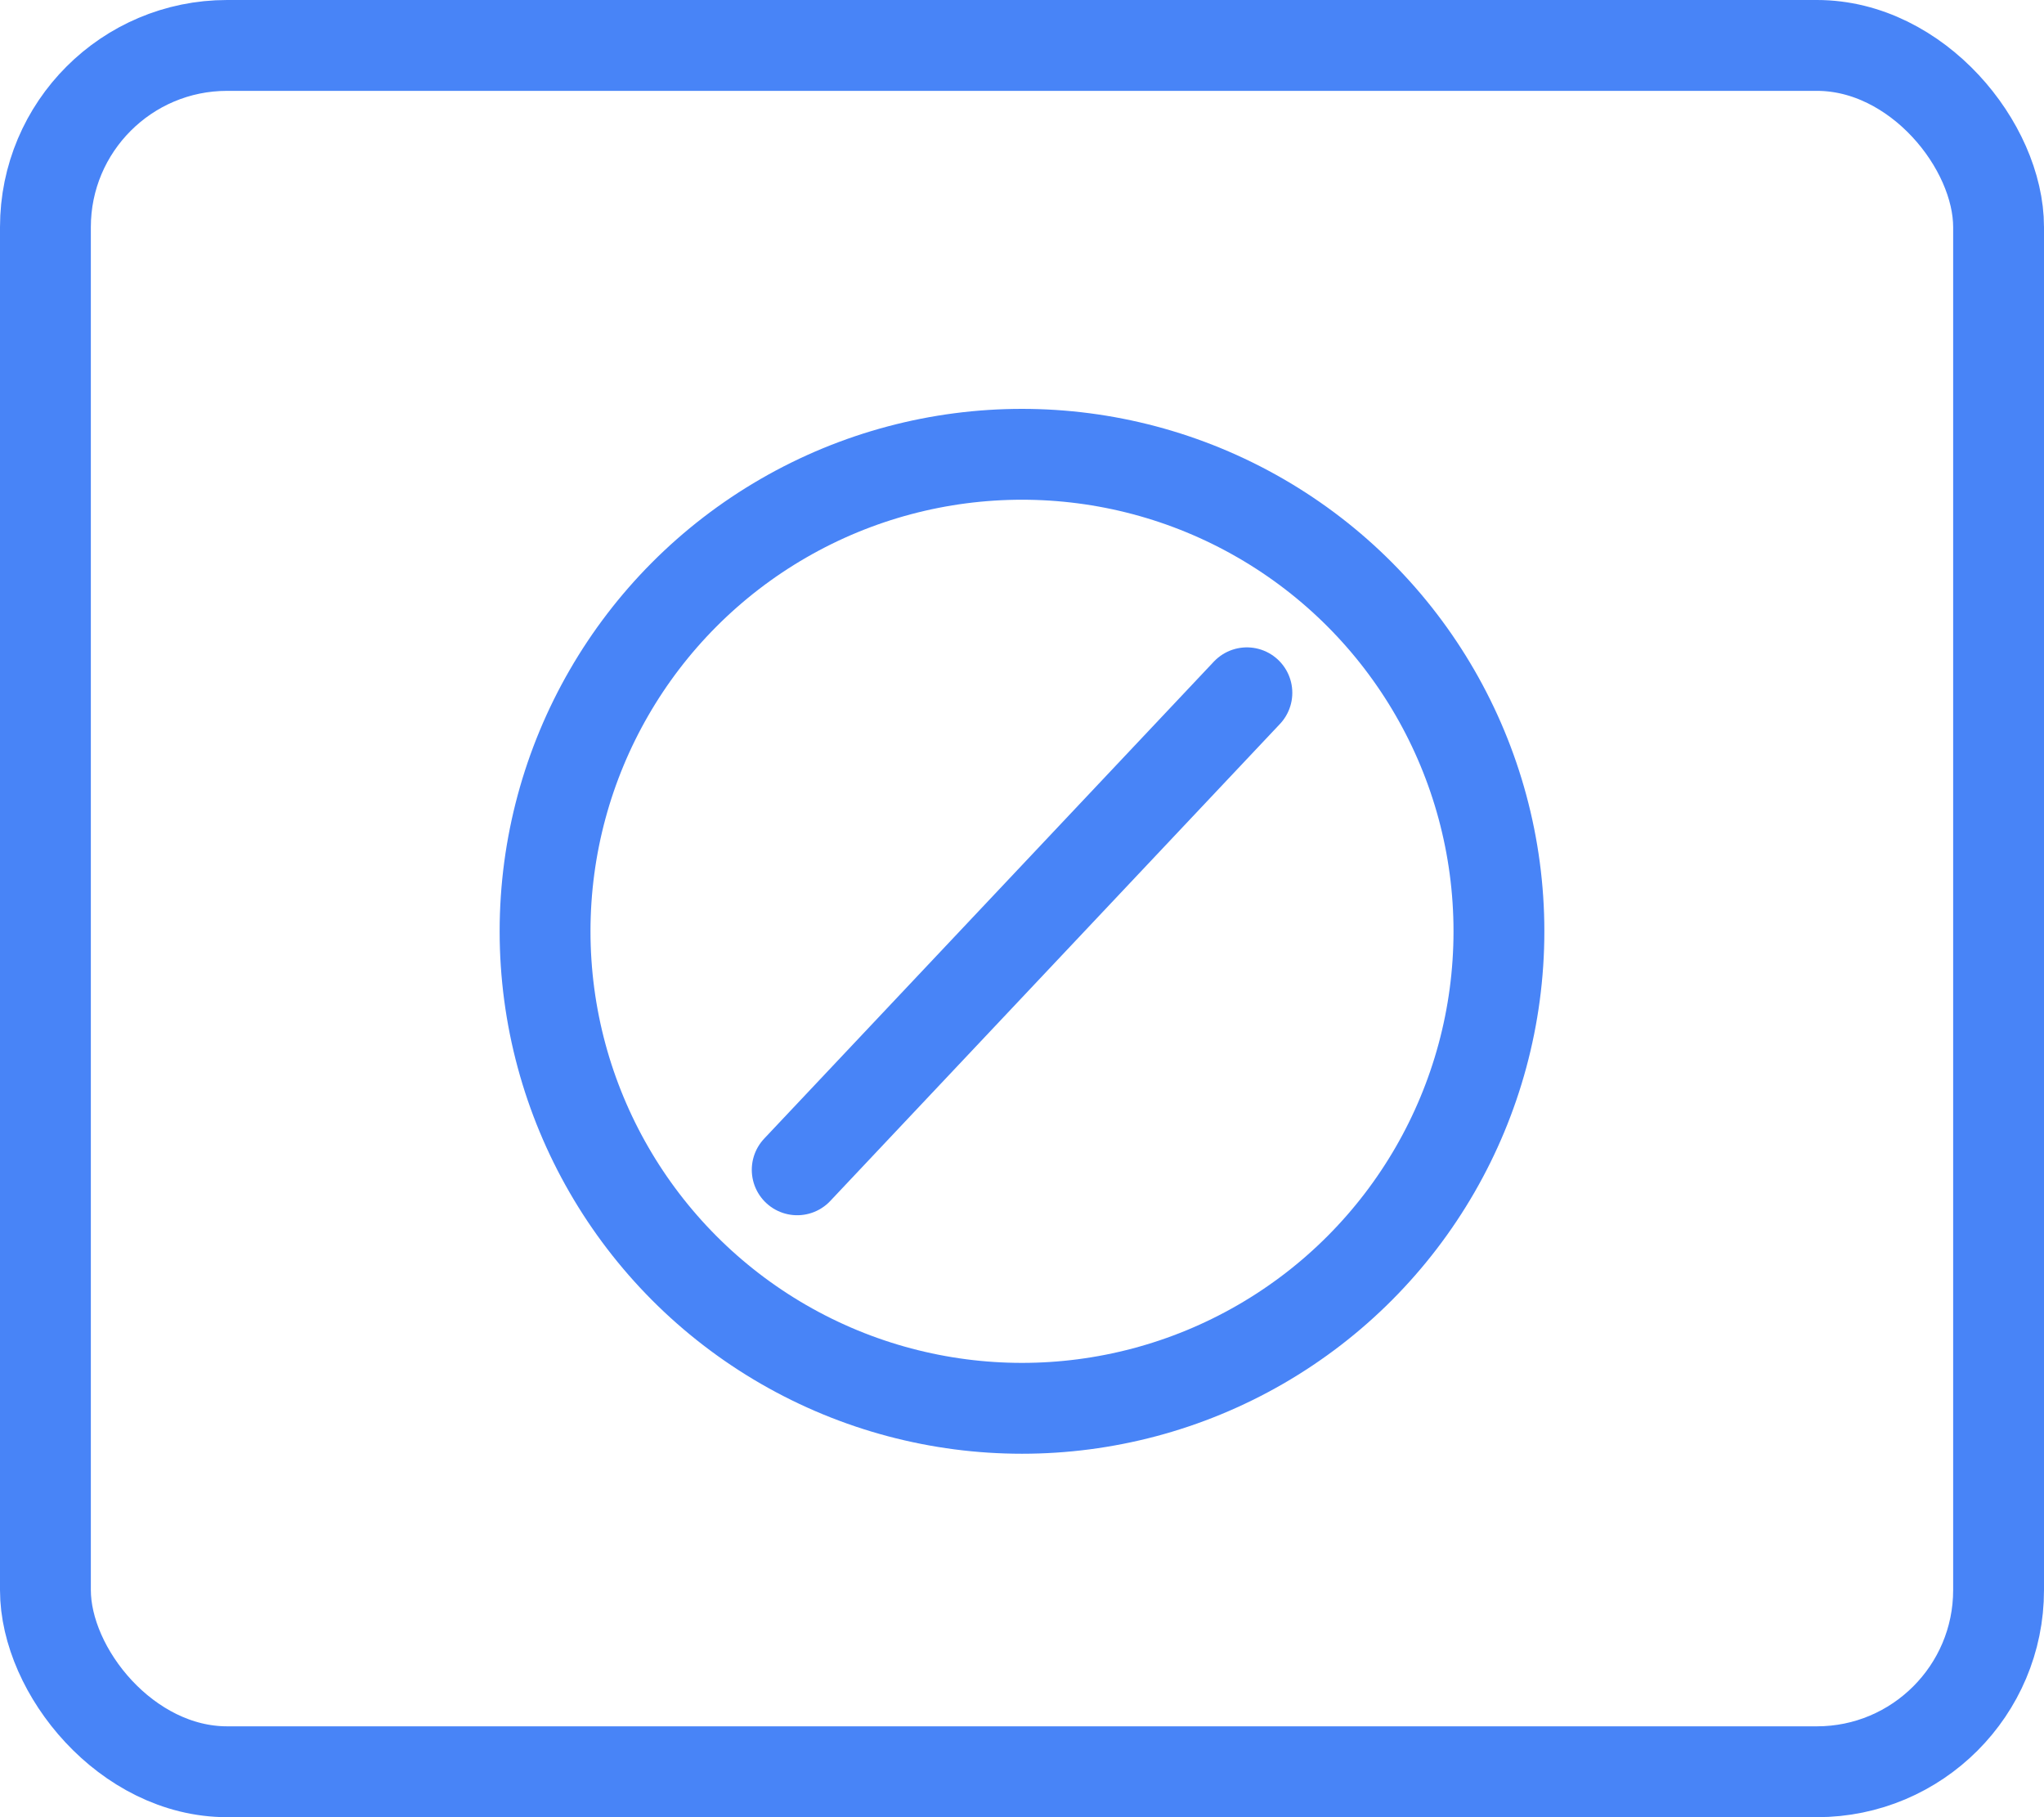
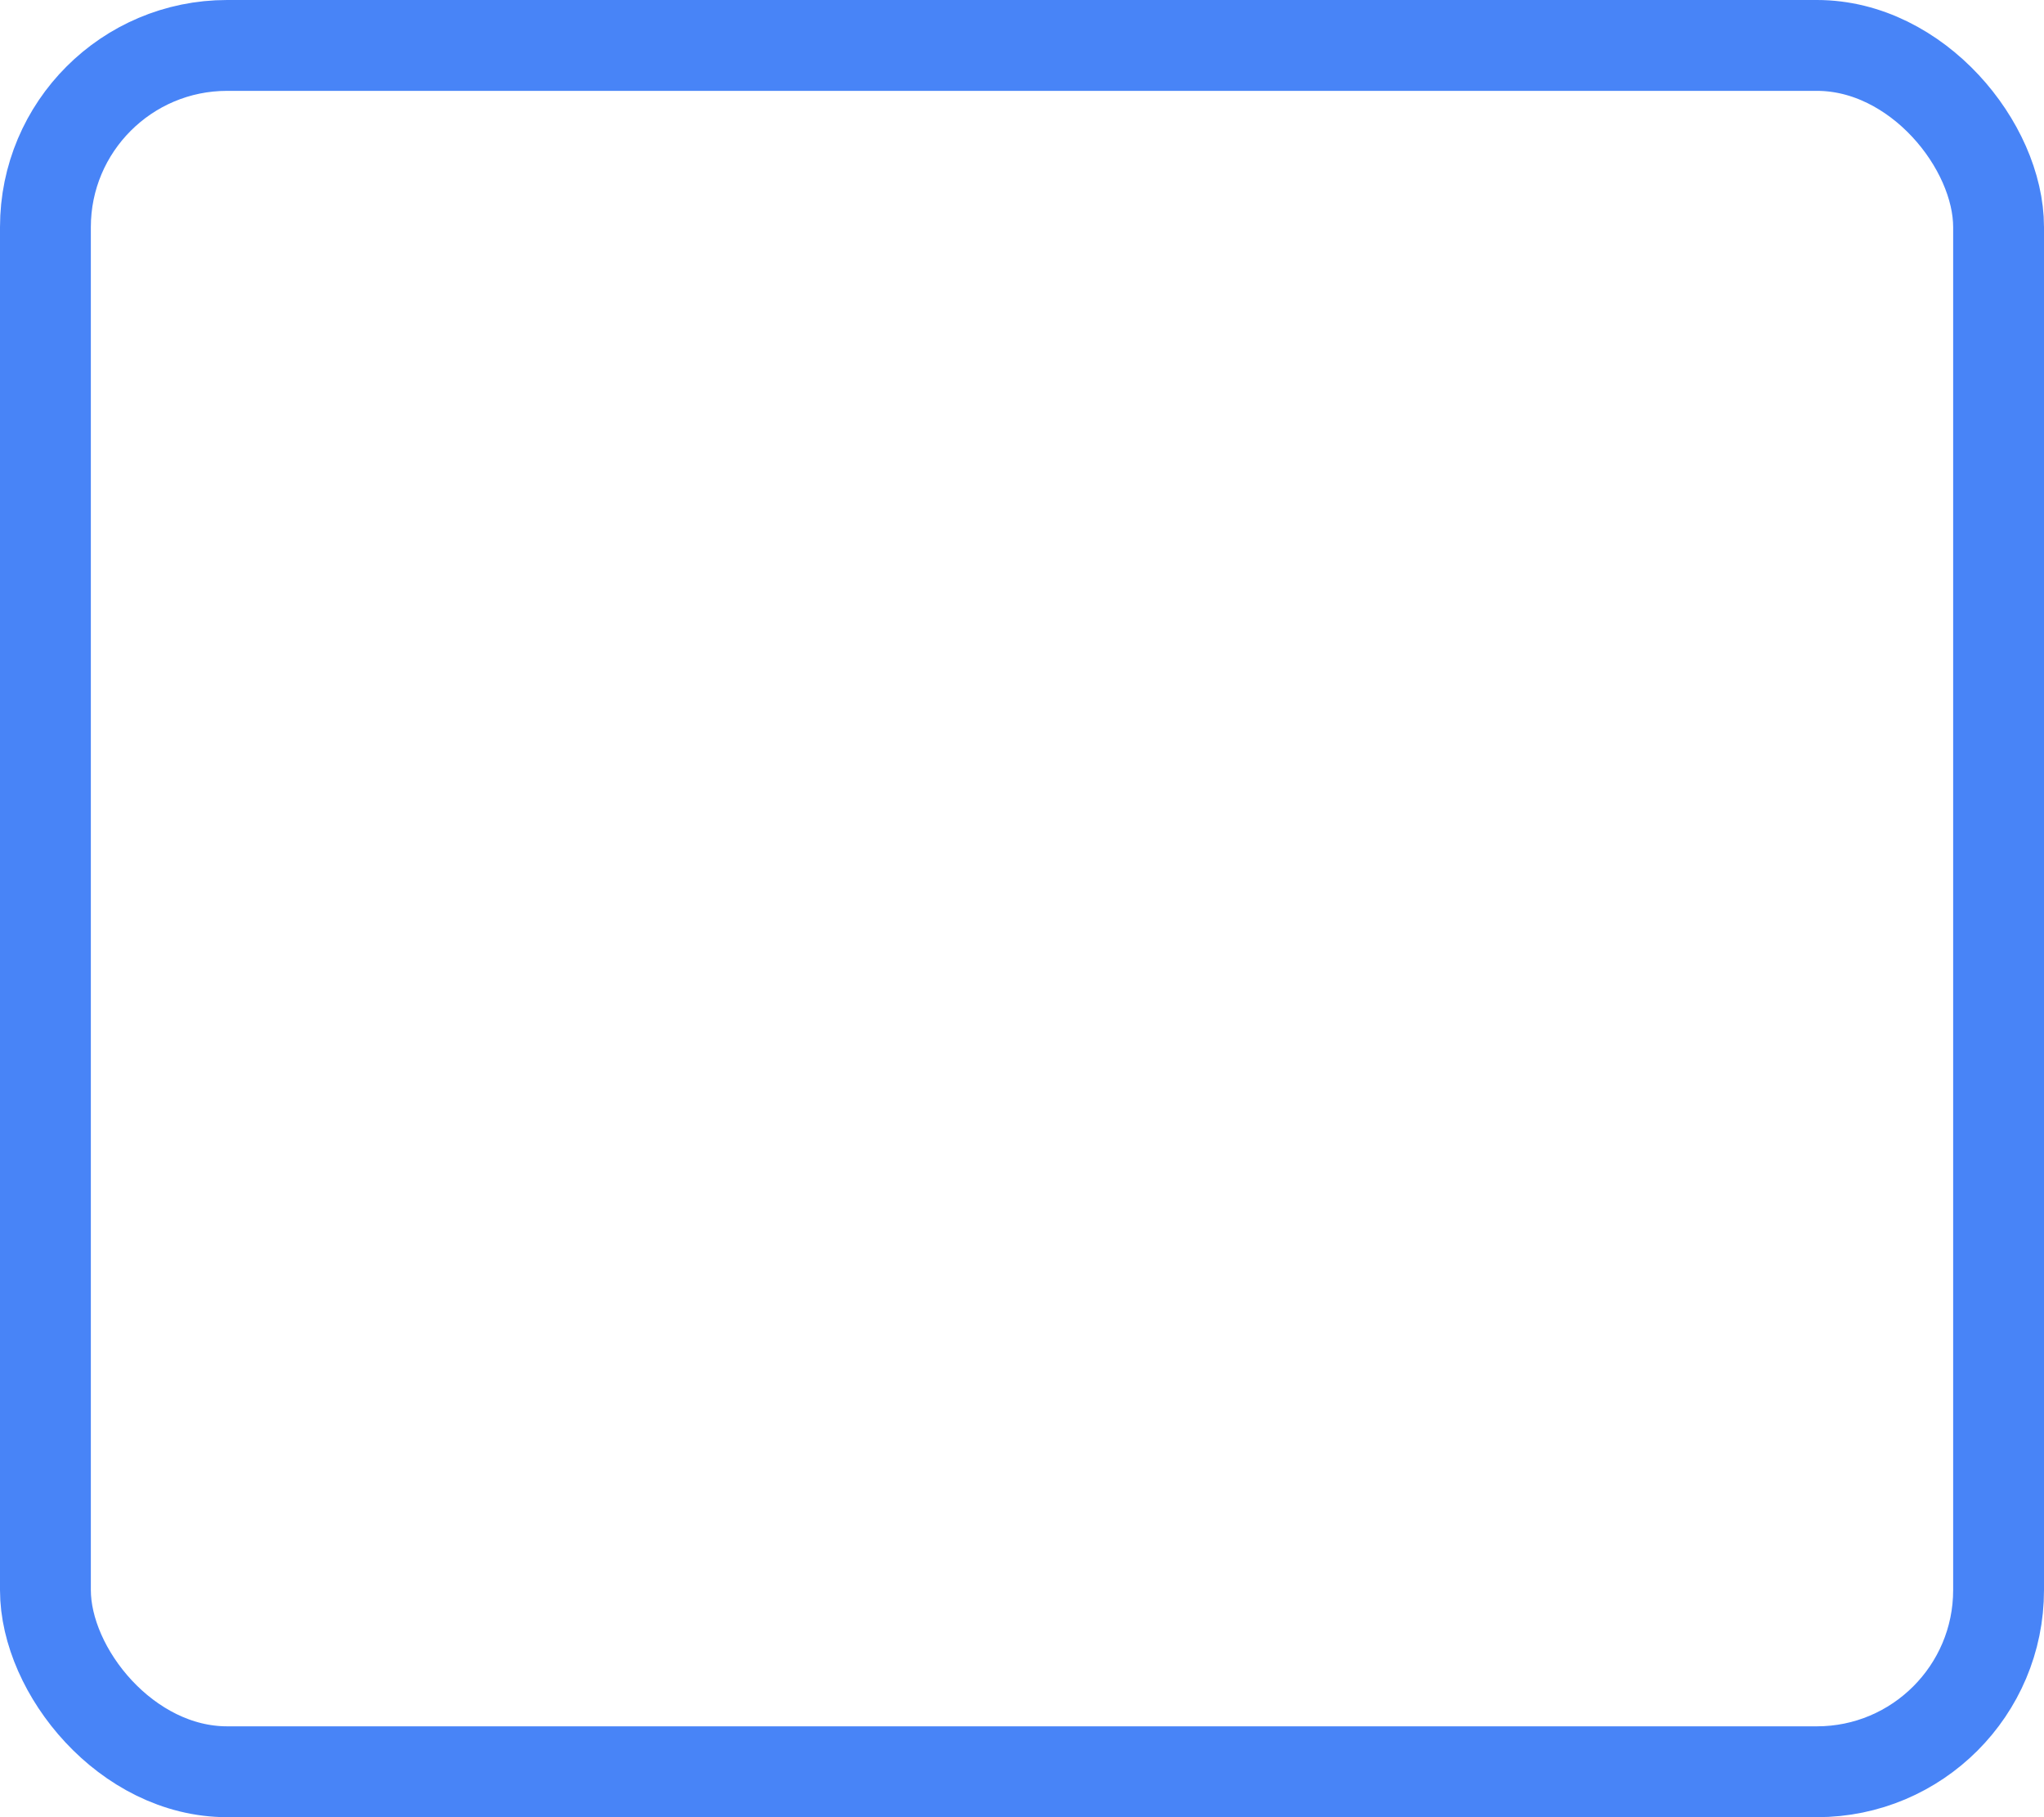
<svg xmlns="http://www.w3.org/2000/svg" width="45" height="40" viewBox="0 0 45 40">
  <g id="icon" transform="translate(-445 -1958)">
    <g id="Прямоугольник_1501" data-name="Прямоугольник 1501" transform="translate(445 1958)" fill="none" stroke="#4884f7" stroke-linecap="round" stroke-linejoin="round" stroke-width="2">
-       <rect width="45" height="40" rx="5" stroke="none" />
      <rect x="1" y="1" width="43" height="38" rx="4" fill="none" />
    </g>
    <g id="Эллипс_141" data-name="Эллипс 141" transform="translate(456 1967)" fill="none" stroke="#4884f7" stroke-width="2">
-       <circle cx="11.5" cy="11.5" r="11.5" stroke="none" />
-       <circle cx="11.5" cy="11.5" r="10.5" fill="none" />
-     </g>
-     <path id="Контур_3414" data-name="Контур 3414" d="M472.529,1972.185l-9.9,10.5" transform="translate(-0.078 1.065)" fill="none" stroke="#4884f7" stroke-linecap="round" stroke-width="2" />
+       </g>
  </g>
</svg>